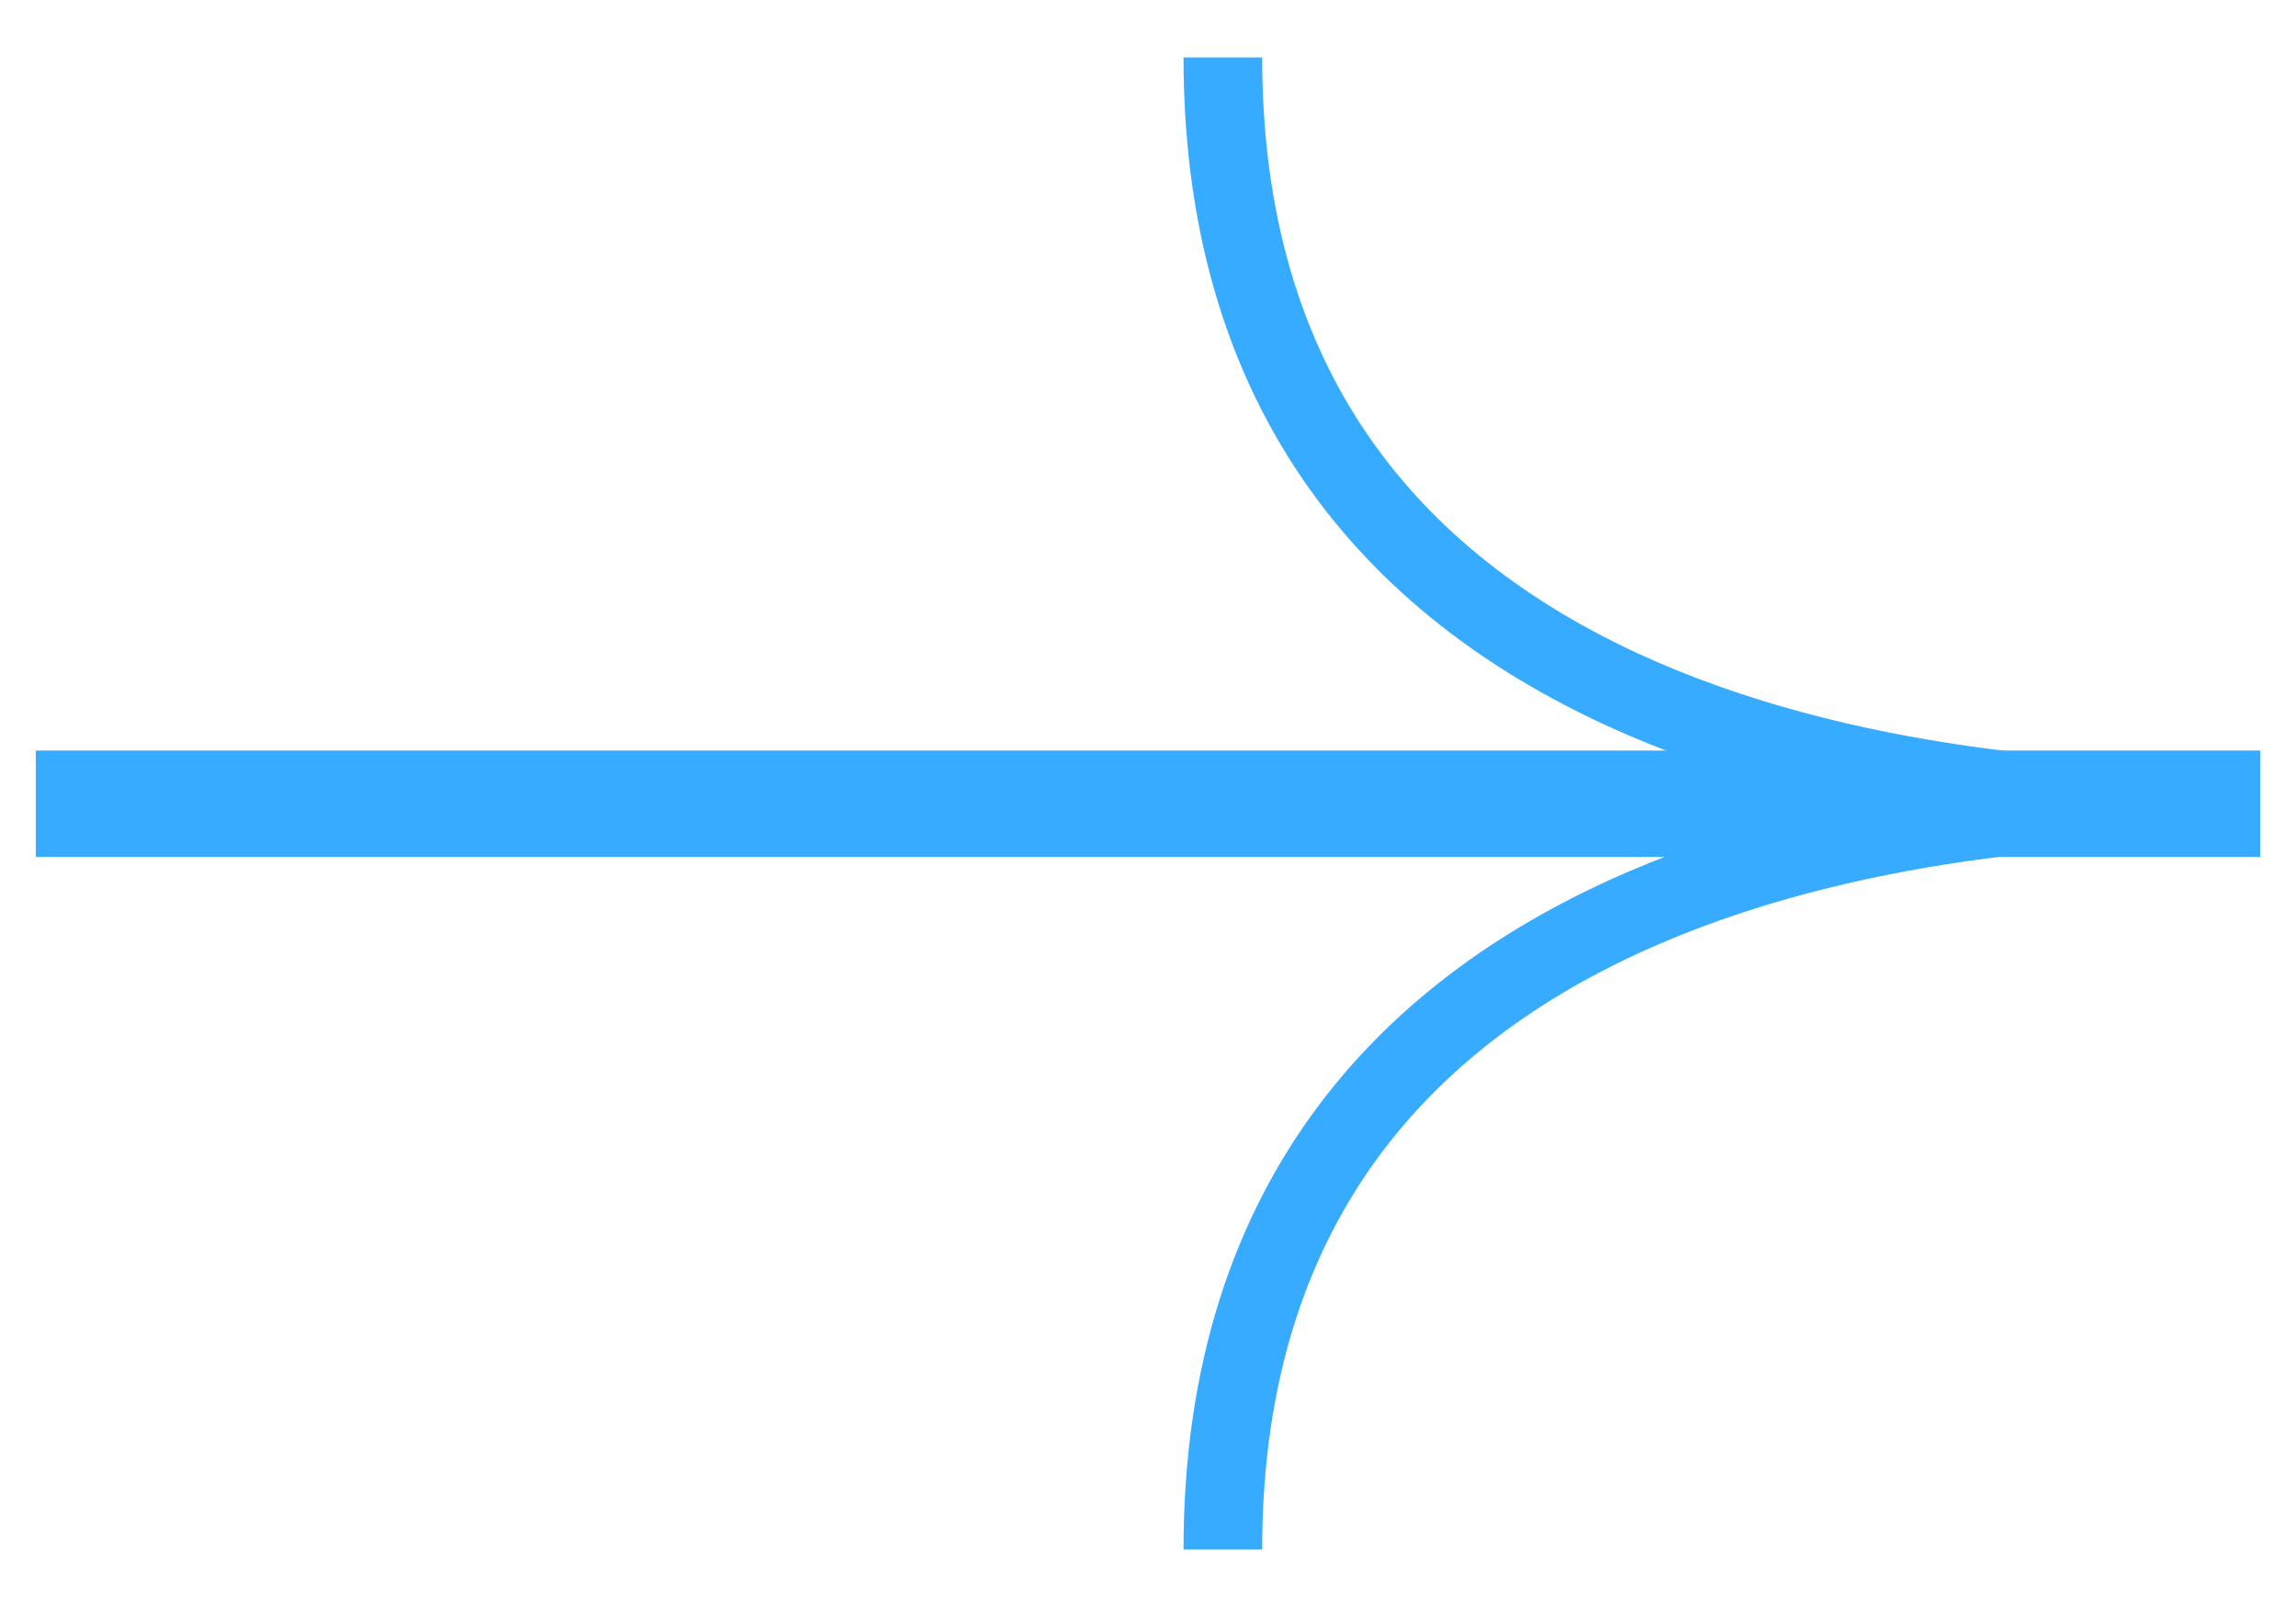
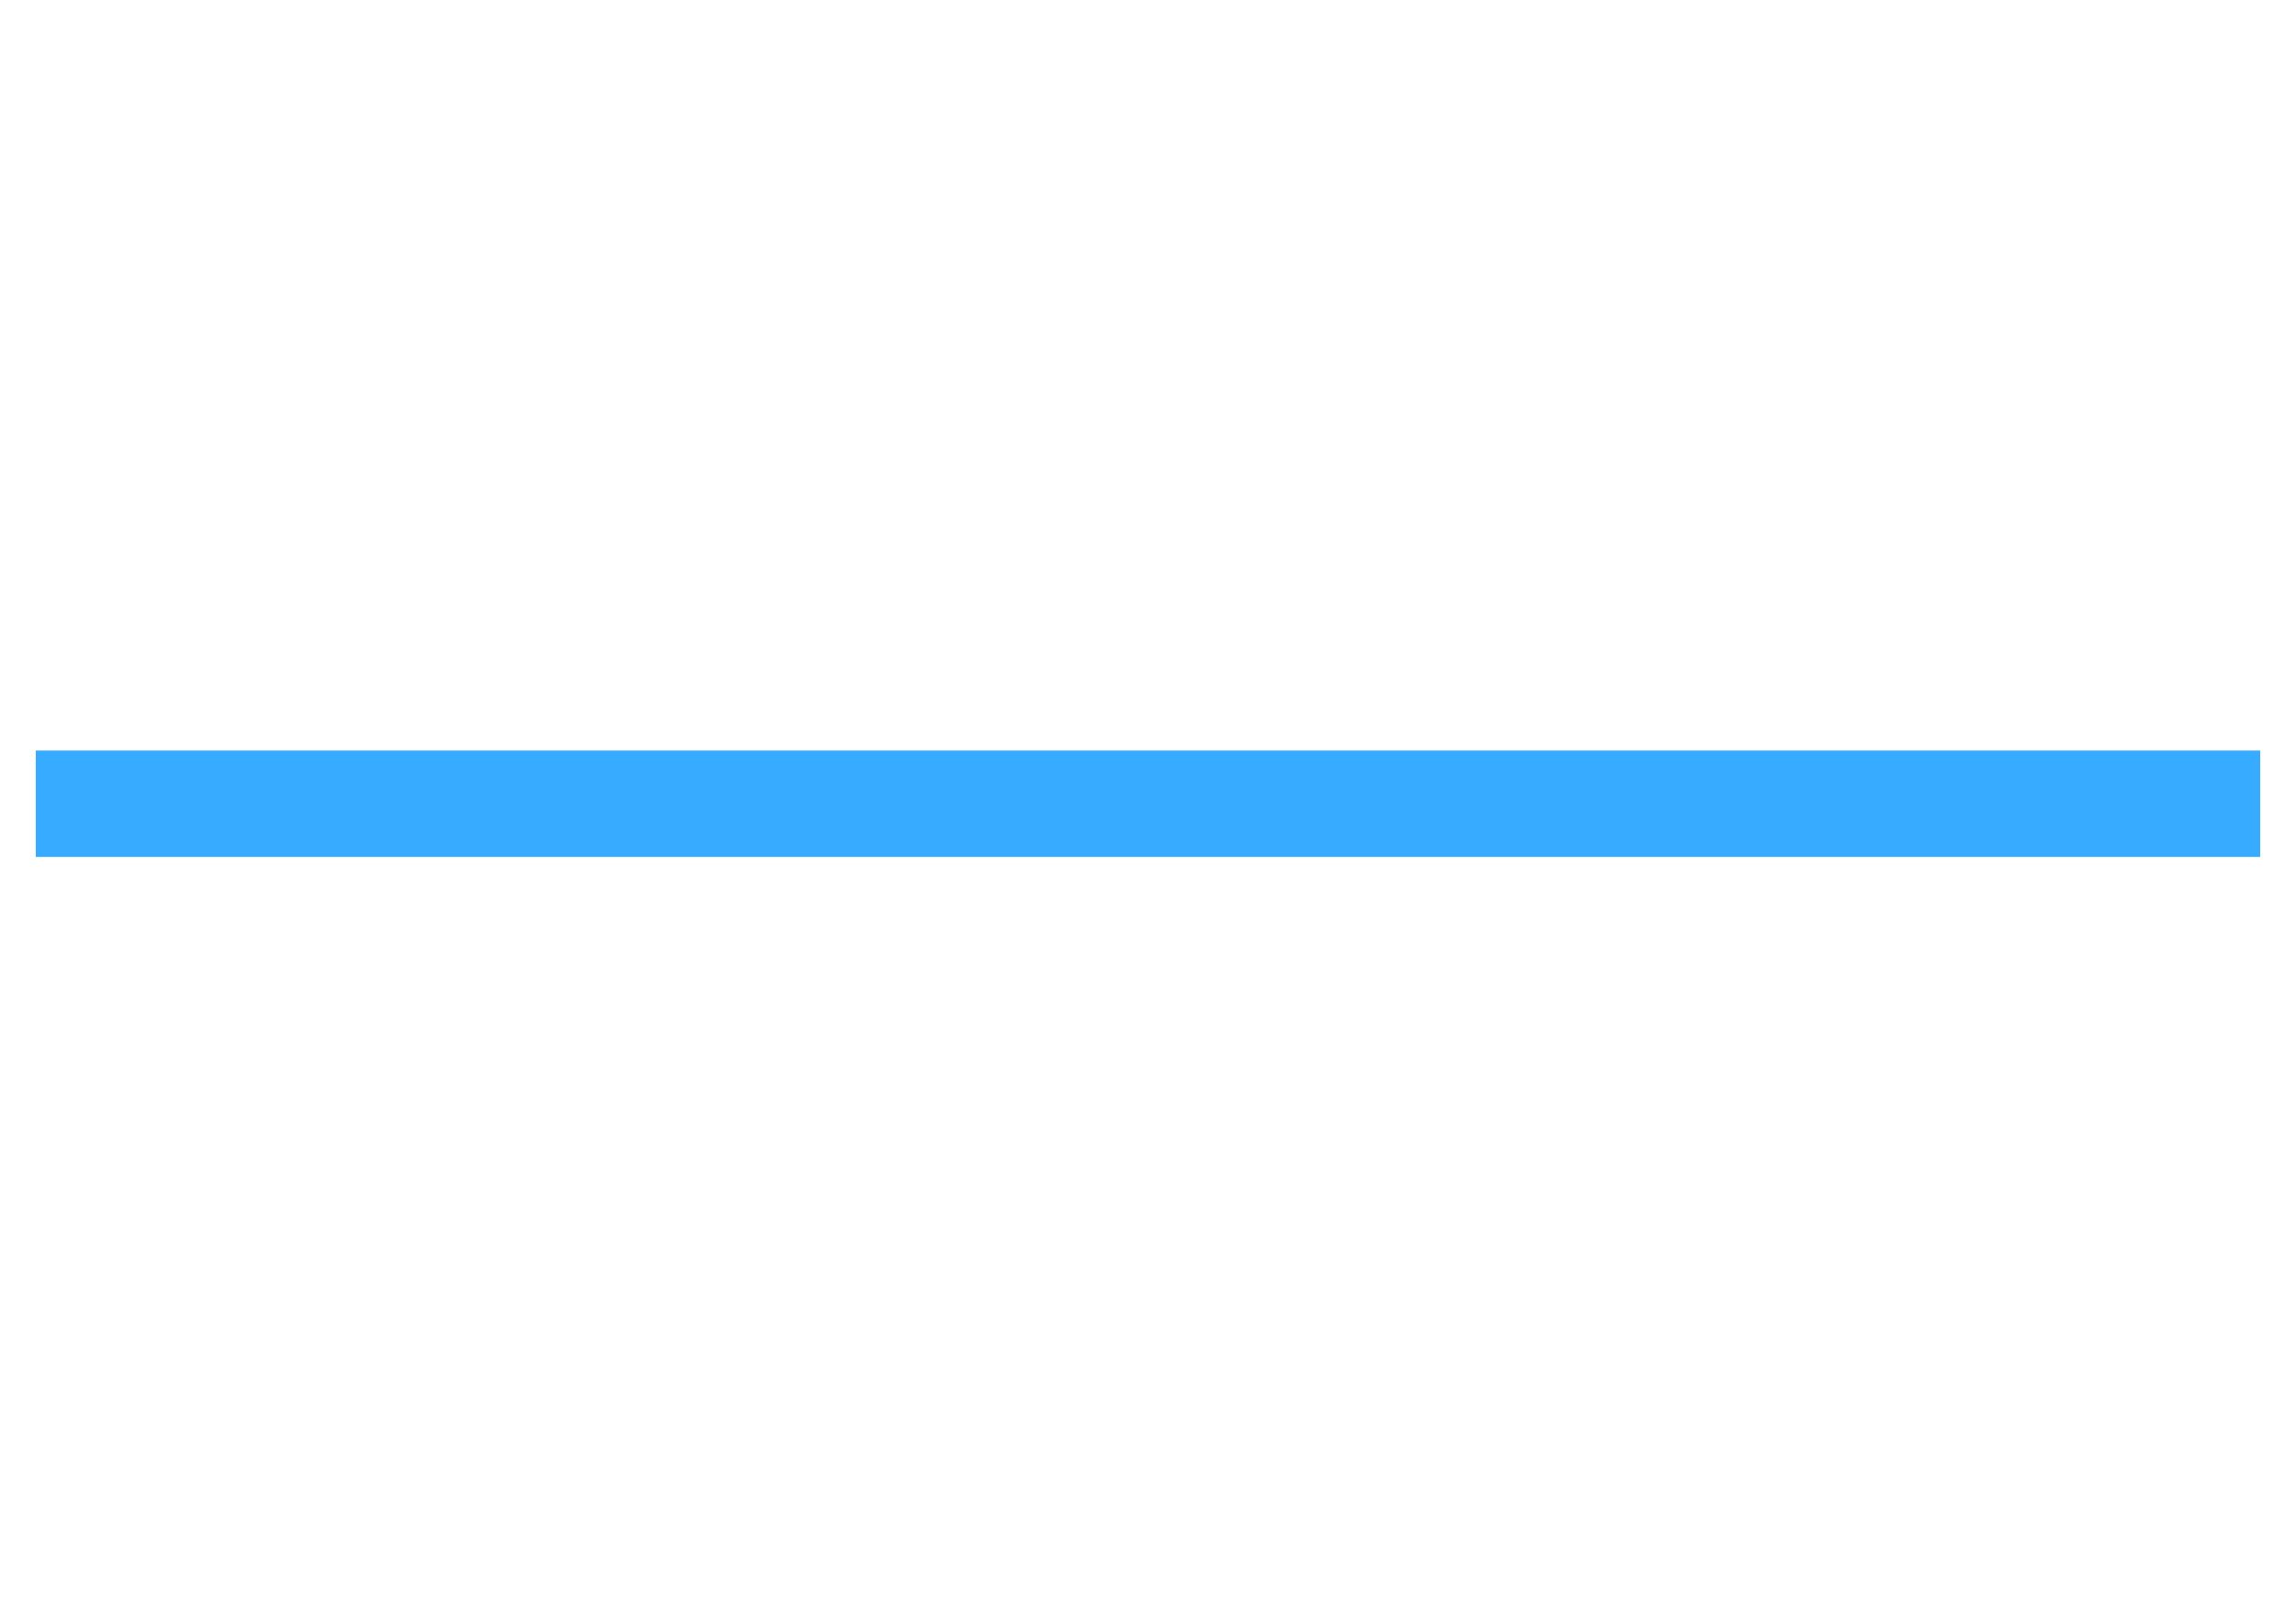
<svg xmlns="http://www.w3.org/2000/svg" width="20" height="14" viewBox="0 0 20 14" fill="none">
  <g id="Group 1171274751">
-     <path id="Vector 620" d="M10.652 13.499C10.652 7.265 17.459 7 19.514 7" stroke="#37ABFF" stroke-width="0.685" />
-     <path id="Vector 621" d="M10.652 0.5C10.652 6.734 17.459 7 19.514 7" stroke="#37ABFF" stroke-width="0.685" />
    <path id="Vector 622" d="M19.688 7.002L0.312 7.002" stroke="#37ABFF" stroke-width="0.927" />
  </g>
</svg>